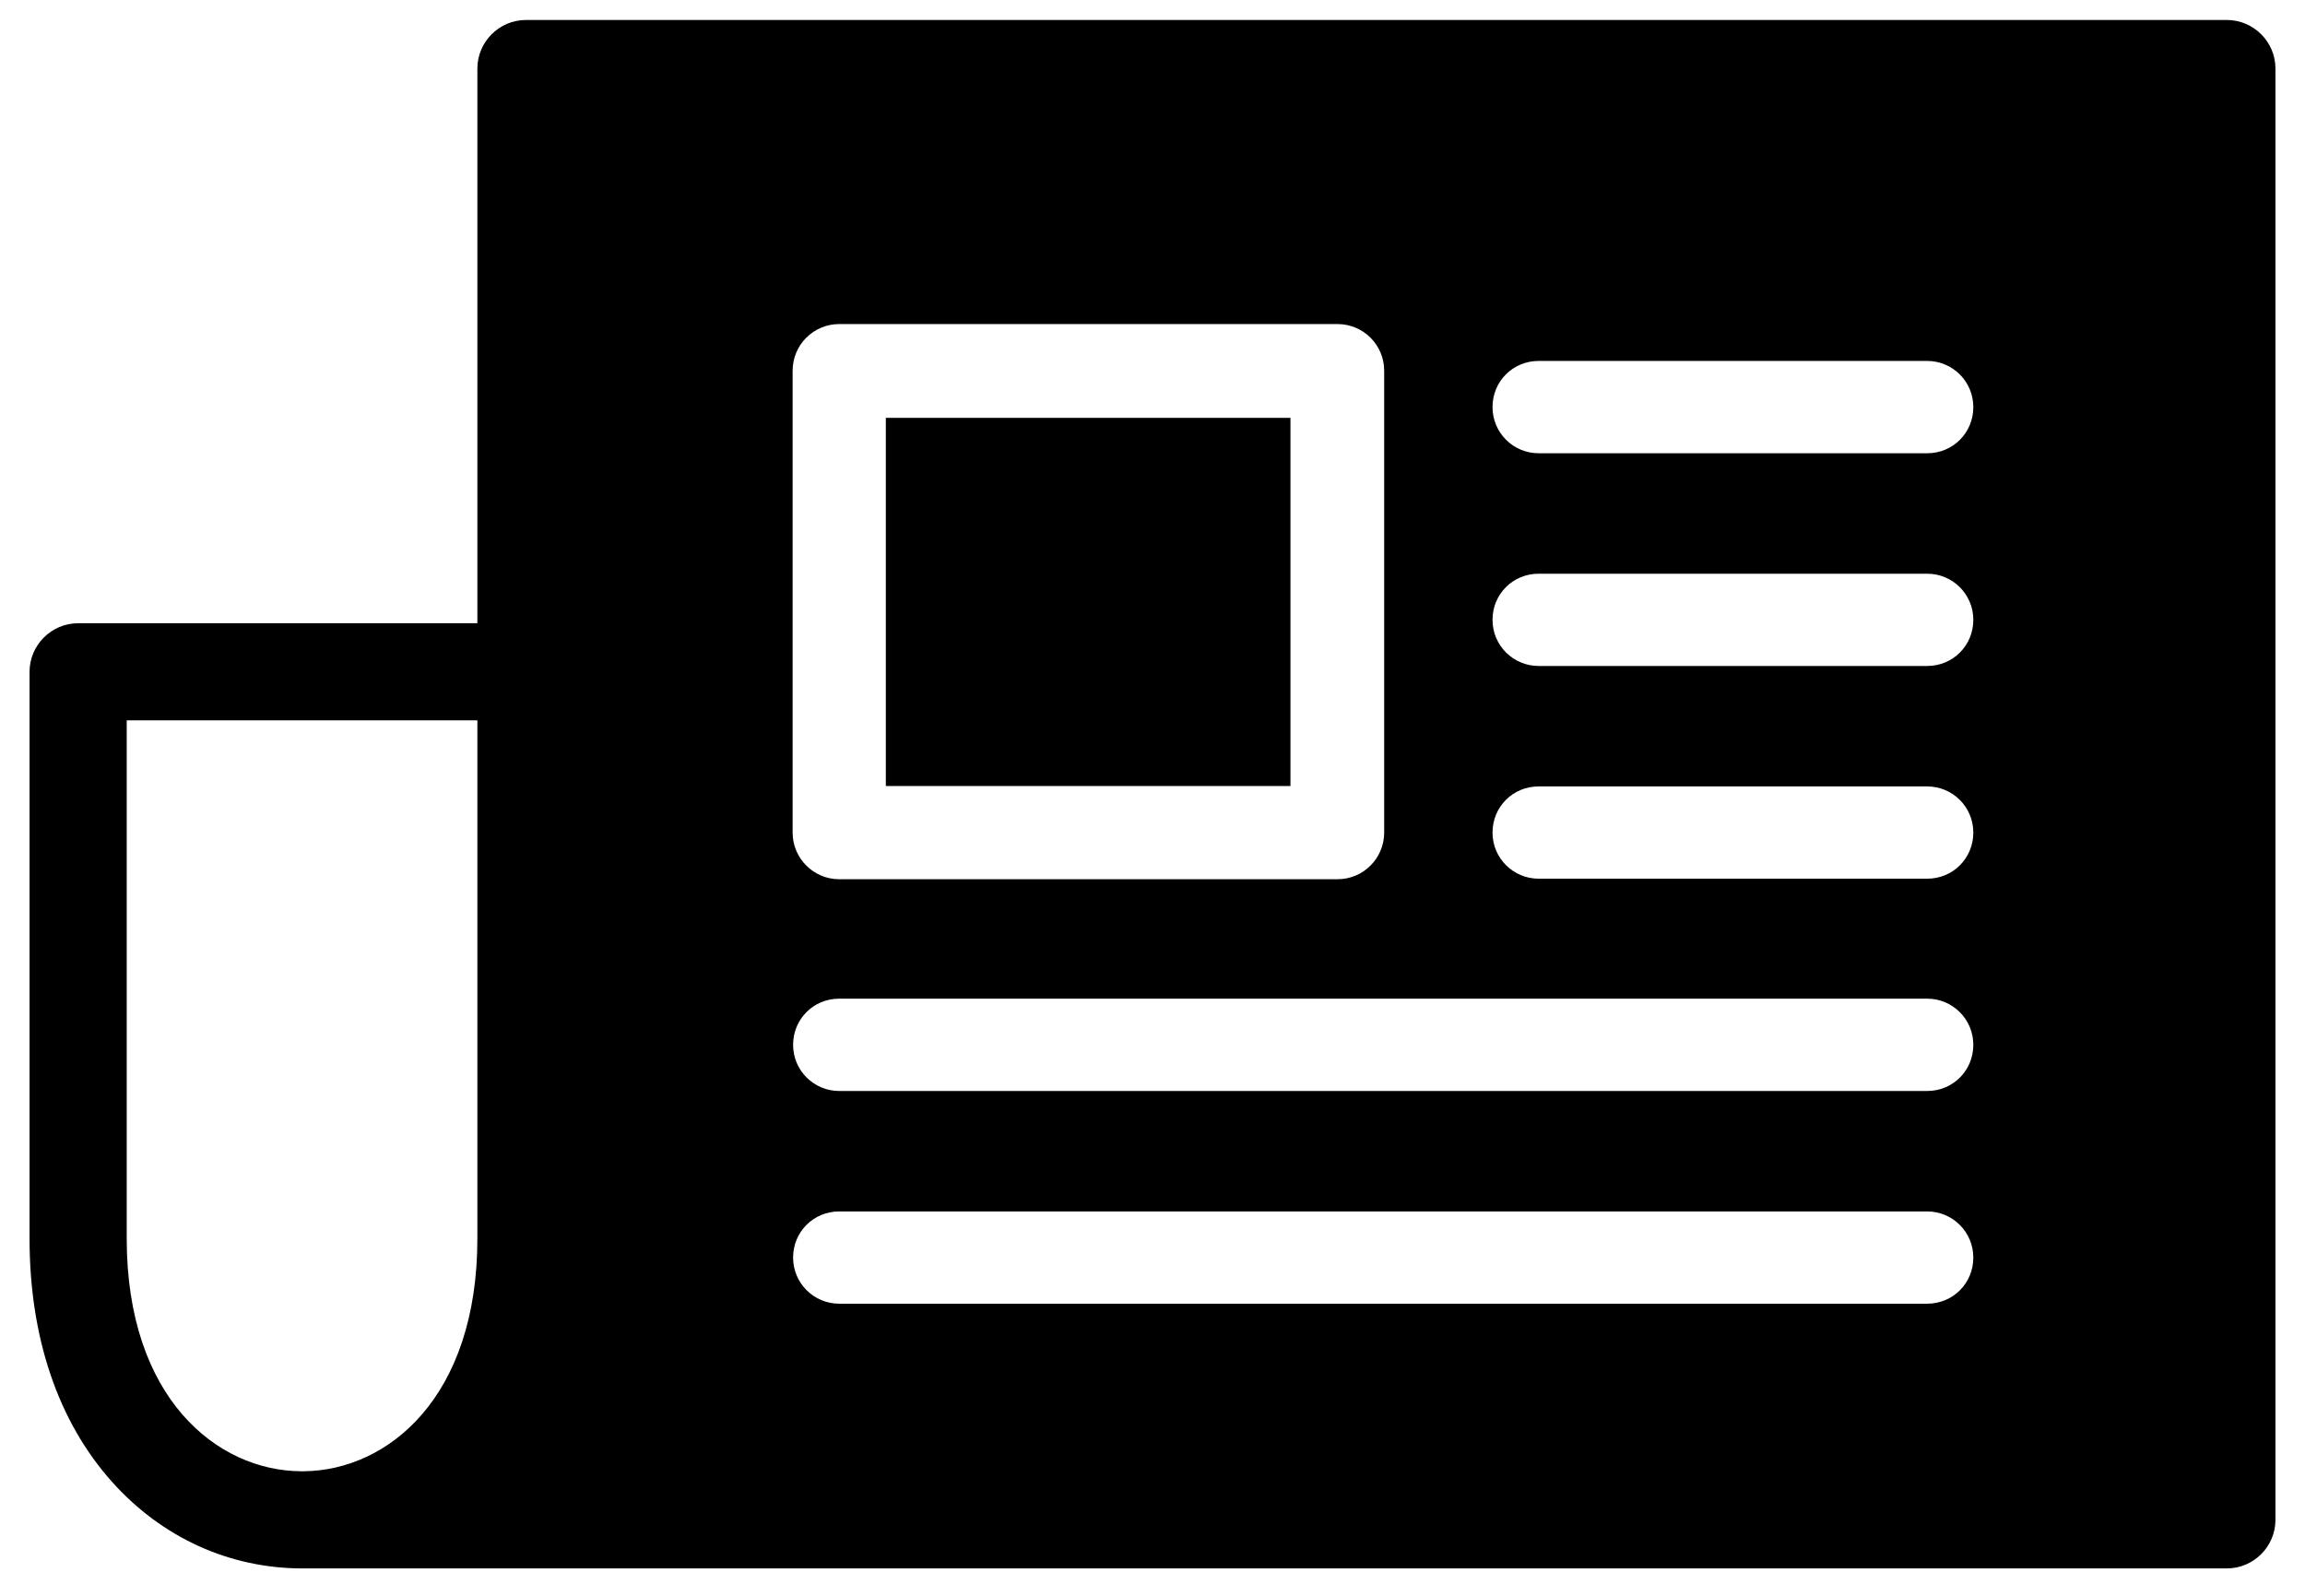
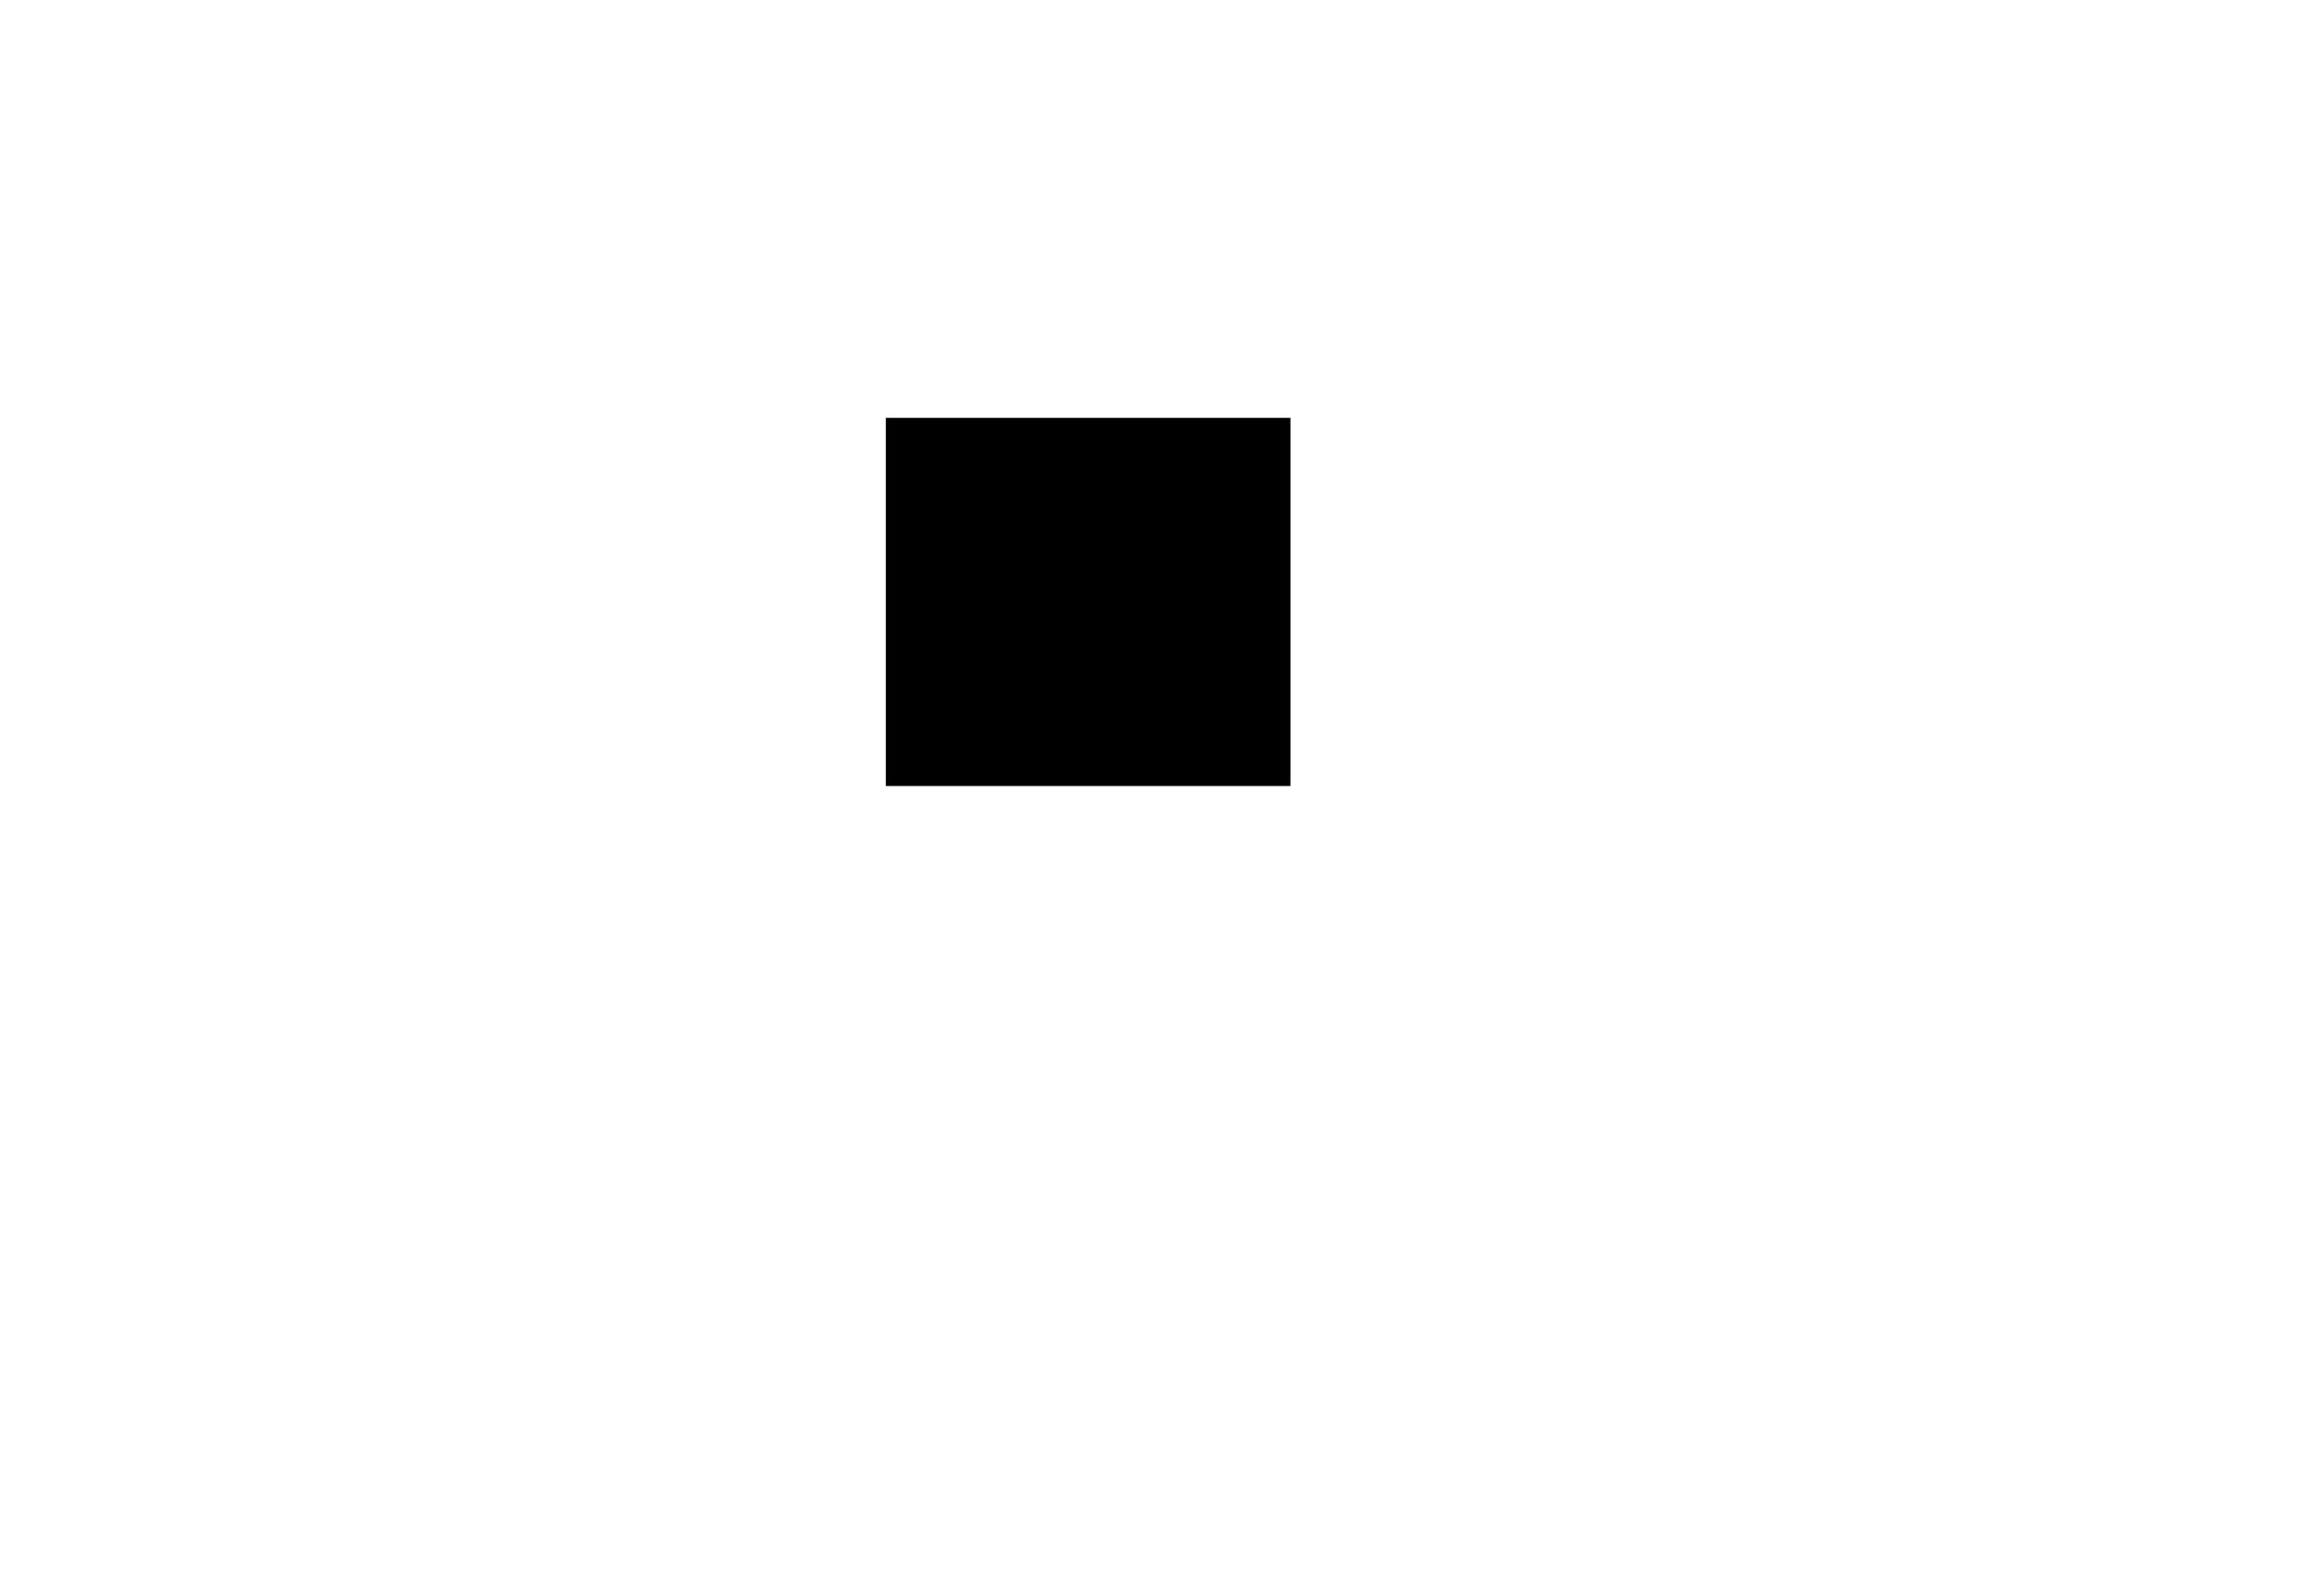
<svg xmlns="http://www.w3.org/2000/svg" width="39" height="27" viewBox="0 0 39 27" fill="none">
  <path d="M21.834 7.07H14.988V13.299H21.834V7.07Z" fill="black" />
-   <path d="M37.678 0.338H8.899C8.447 0.338 8.077 0.708 8.077 1.16V10.545H1.322C0.87 10.545 0.5 10.915 0.5 11.367V20.957C0.5 22.634 0.985 24.055 1.897 25.074C2.744 26.019 3.886 26.537 5.119 26.537H37.678C38.13 26.537 38.5 26.167 38.5 25.715V1.16C38.5 0.708 38.13 0.338 37.678 0.338ZM8.077 20.957C8.077 23.644 6.565 24.877 5.143 24.893H5.094C3.672 24.885 2.144 23.653 2.144 20.957V12.188H8.077V20.957ZM13.411 6.272C13.411 5.836 13.764 5.483 14.199 5.483H22.631C23.067 5.483 23.42 5.836 23.42 6.272V14.087C23.42 14.522 23.067 14.876 22.631 14.876H14.199C13.764 14.876 13.411 14.522 13.411 14.087V6.272ZM32.608 22.058H14.199C13.772 22.058 13.419 21.713 13.419 21.278C13.419 20.842 13.764 20.497 14.199 20.497H32.608C33.035 20.497 33.388 20.842 33.388 21.278C33.388 21.713 33.043 22.058 32.608 22.058ZM32.608 18.459H14.199C13.772 18.459 13.419 18.114 13.419 17.678C13.419 17.242 13.764 16.897 14.199 16.897H32.608C33.035 16.897 33.388 17.242 33.388 17.678C33.388 18.114 33.043 18.459 32.608 18.459ZM32.608 14.867H26.033C25.606 14.867 25.253 14.522 25.253 14.087C25.253 13.651 25.598 13.306 26.033 13.306H32.608C33.035 13.306 33.388 13.651 33.388 14.087C33.388 14.522 33.043 14.867 32.608 14.867ZM32.608 11.268H26.033C25.606 11.268 25.253 10.923 25.253 10.487C25.253 10.052 25.598 9.707 26.033 9.707H32.608C33.035 9.707 33.388 10.052 33.388 10.487C33.388 10.923 33.043 11.268 32.608 11.268ZM32.608 7.669H26.033C25.606 7.669 25.253 7.323 25.253 6.888C25.253 6.452 25.598 6.107 26.033 6.107H32.608C33.035 6.107 33.388 6.452 33.388 6.888C33.388 7.323 33.043 7.669 32.608 7.669Z" fill="black" />
</svg>